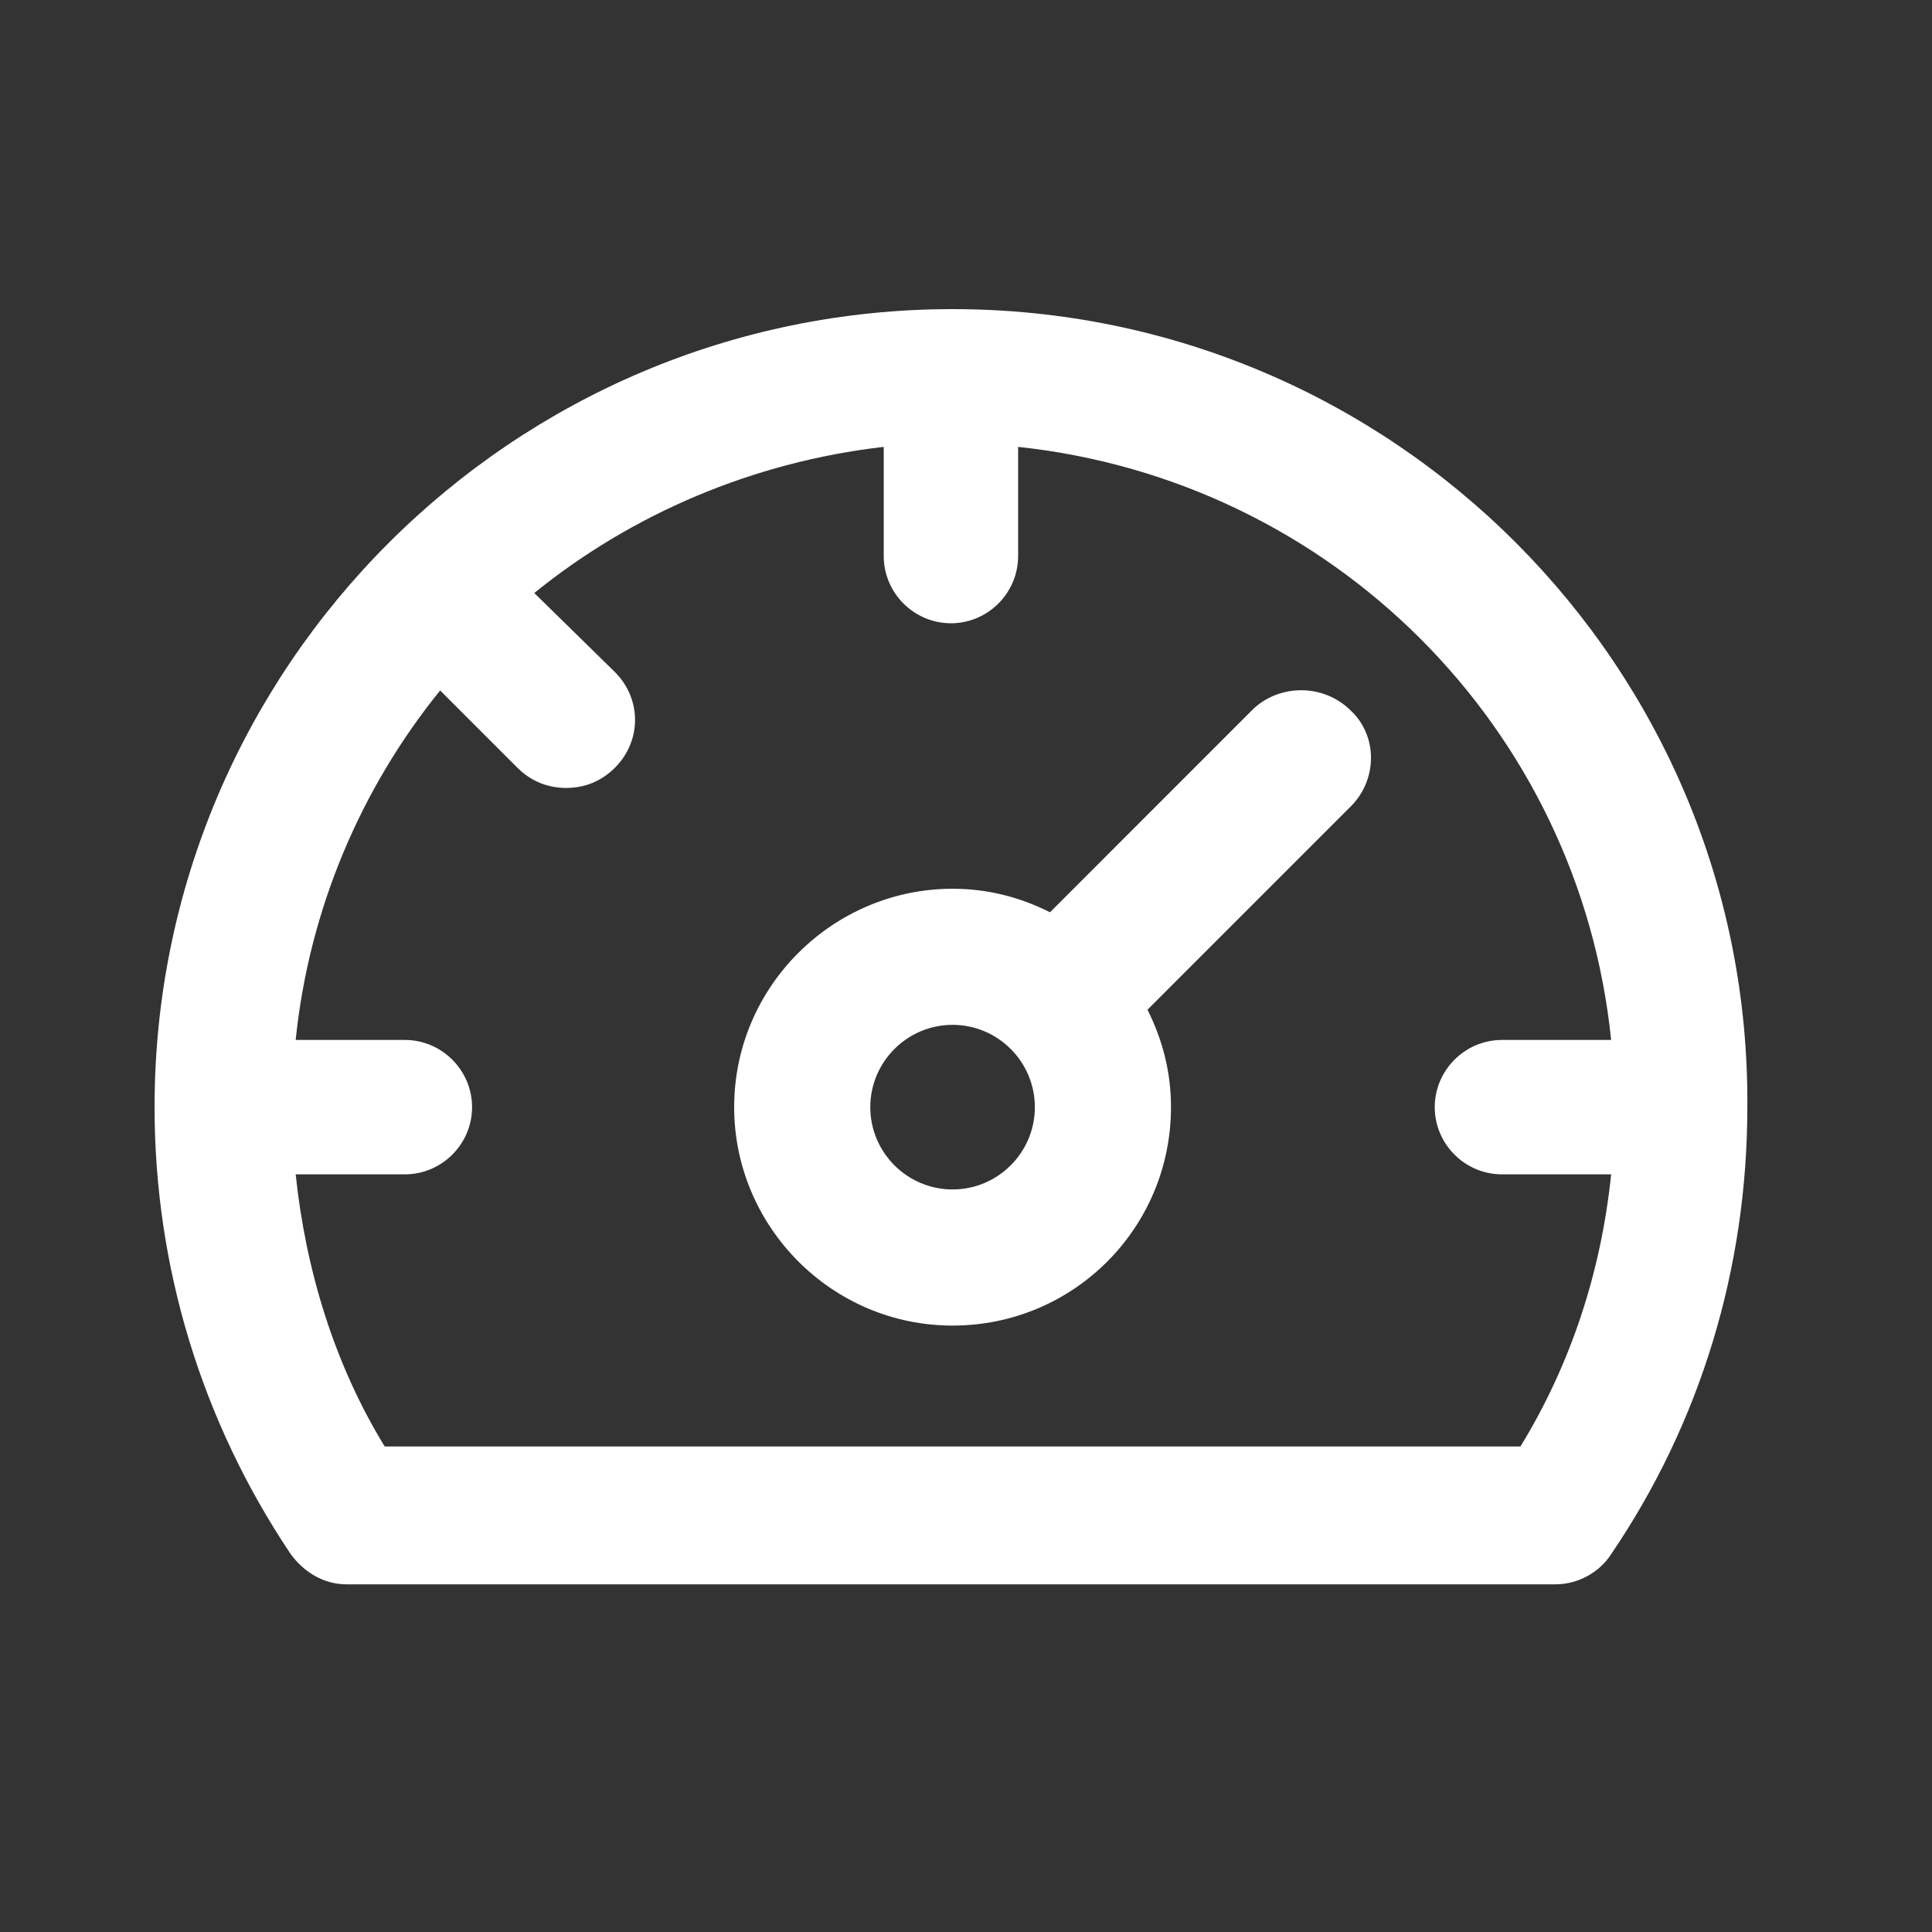
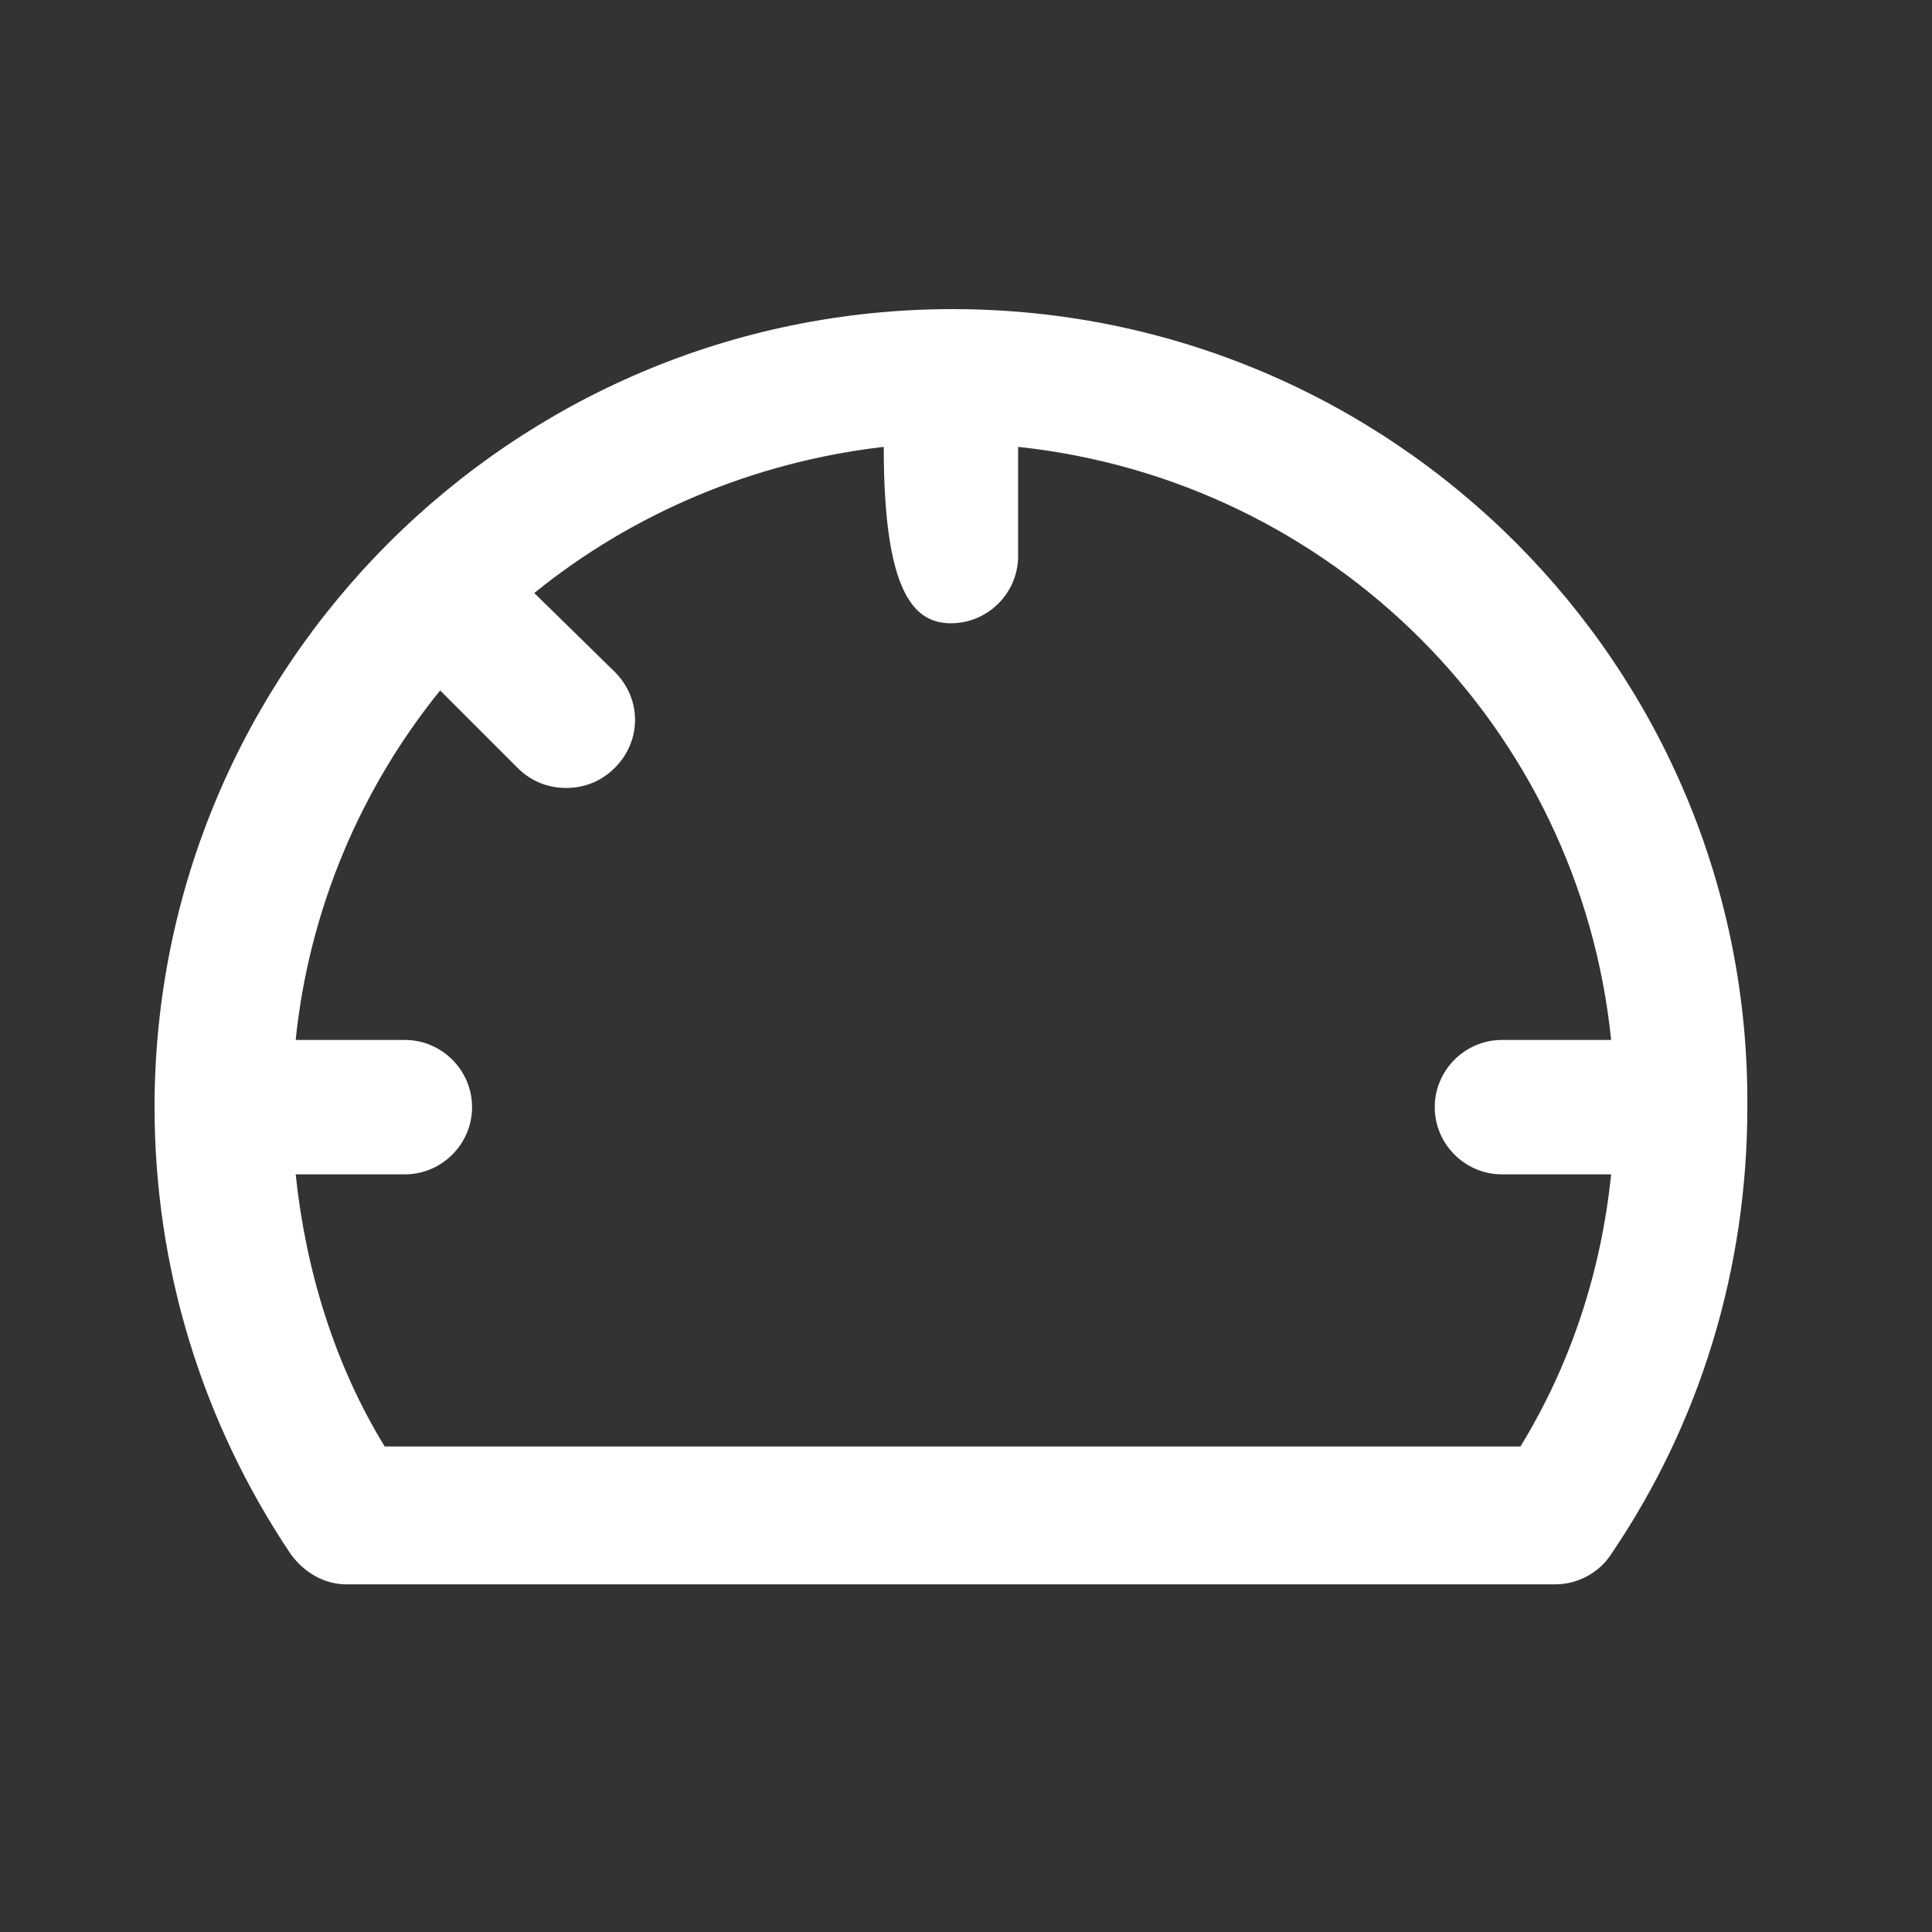
<svg xmlns="http://www.w3.org/2000/svg" width="50" height="50" viewBox="0 0 50 50" fill="none">
  <rect x="0" y="0" width="50" height="50" fill="#333333" stroke="none" />
-   <path d="M32.435 18.347L27.174 23.609C26.392 23.218 25.566 23.001 24.652 23.001C21.565 23.001 19 25.523 19 28.653C19 31.741 21.522 34.306 24.652 34.306C27.782 34.306 30.305 31.783 30.305 28.653C30.305 27.739 30.087 26.914 29.697 26.131L34.959 20.869C35.655 20.173 35.655 19.043 34.959 18.391C34.262 17.695 33.131 17.695 32.435 18.347L32.435 18.347ZM24.653 30.783C23.479 30.783 22.523 29.827 22.523 28.653C22.523 27.48 23.479 26.523 24.653 26.523C25.826 26.523 26.782 27.48 26.782 28.653C26.782 29.827 25.826 30.783 24.653 30.783Z" fill="white" />
-   <path d="M24.653 8C13.262 8 4 17.262 4 28.653C4 32.783 5.218 36.783 7.523 40.219C7.871 40.698 8.392 41.002 8.958 41.002H40.263C40.829 41.002 41.394 40.698 41.698 40.219C44.003 36.828 45.221 32.828 45.221 28.653C45.306 17.26 36.044 8 24.653 8H24.653ZM39.349 37.435H9.956C8.652 35.305 7.913 32.87 7.652 30.392H10.478C11.434 30.392 12.217 29.609 12.217 28.653C12.217 27.697 11.434 26.914 10.478 26.914H7.652C8 23.522 9.347 20.392 11.391 17.869L13.392 19.87C13.74 20.218 14.175 20.392 14.652 20.392C15.131 20.392 15.566 20.218 15.913 19.87C16.609 19.174 16.609 18.087 15.913 17.392L13.827 15.347C16.349 13.304 19.479 11.956 22.871 11.565V14.391C22.871 15.347 23.654 16.13 24.61 16.13C25.567 16.13 26.349 15.347 26.349 14.391V11.565C34.48 12.434 40.871 18.826 41.696 26.914H38.87C37.914 26.914 37.131 27.697 37.131 28.653C37.131 29.609 37.914 30.392 38.87 30.392H41.696C41.437 32.913 40.654 35.304 39.349 37.435L39.349 37.435Z" fill="white" />
+   <path d="M24.653 8C13.262 8 4 17.262 4 28.653C4 32.783 5.218 36.783 7.523 40.219C7.871 40.698 8.392 41.002 8.958 41.002H40.263C40.829 41.002 41.394 40.698 41.698 40.219C44.003 36.828 45.221 32.828 45.221 28.653C45.306 17.26 36.044 8 24.653 8H24.653ZM39.349 37.435H9.956C8.652 35.305 7.913 32.87 7.652 30.392H10.478C11.434 30.392 12.217 29.609 12.217 28.653C12.217 27.697 11.434 26.914 10.478 26.914H7.652C8 23.522 9.347 20.392 11.391 17.869L13.392 19.87C13.74 20.218 14.175 20.392 14.652 20.392C15.131 20.392 15.566 20.218 15.913 19.87C16.609 19.174 16.609 18.087 15.913 17.392L13.827 15.347C16.349 13.304 19.479 11.956 22.871 11.565C22.871 15.347 23.654 16.13 24.61 16.13C25.567 16.13 26.349 15.347 26.349 14.391V11.565C34.48 12.434 40.871 18.826 41.696 26.914H38.87C37.914 26.914 37.131 27.697 37.131 28.653C37.131 29.609 37.914 30.392 38.87 30.392H41.696C41.437 32.913 40.654 35.304 39.349 37.435L39.349 37.435Z" fill="white" />
</svg>